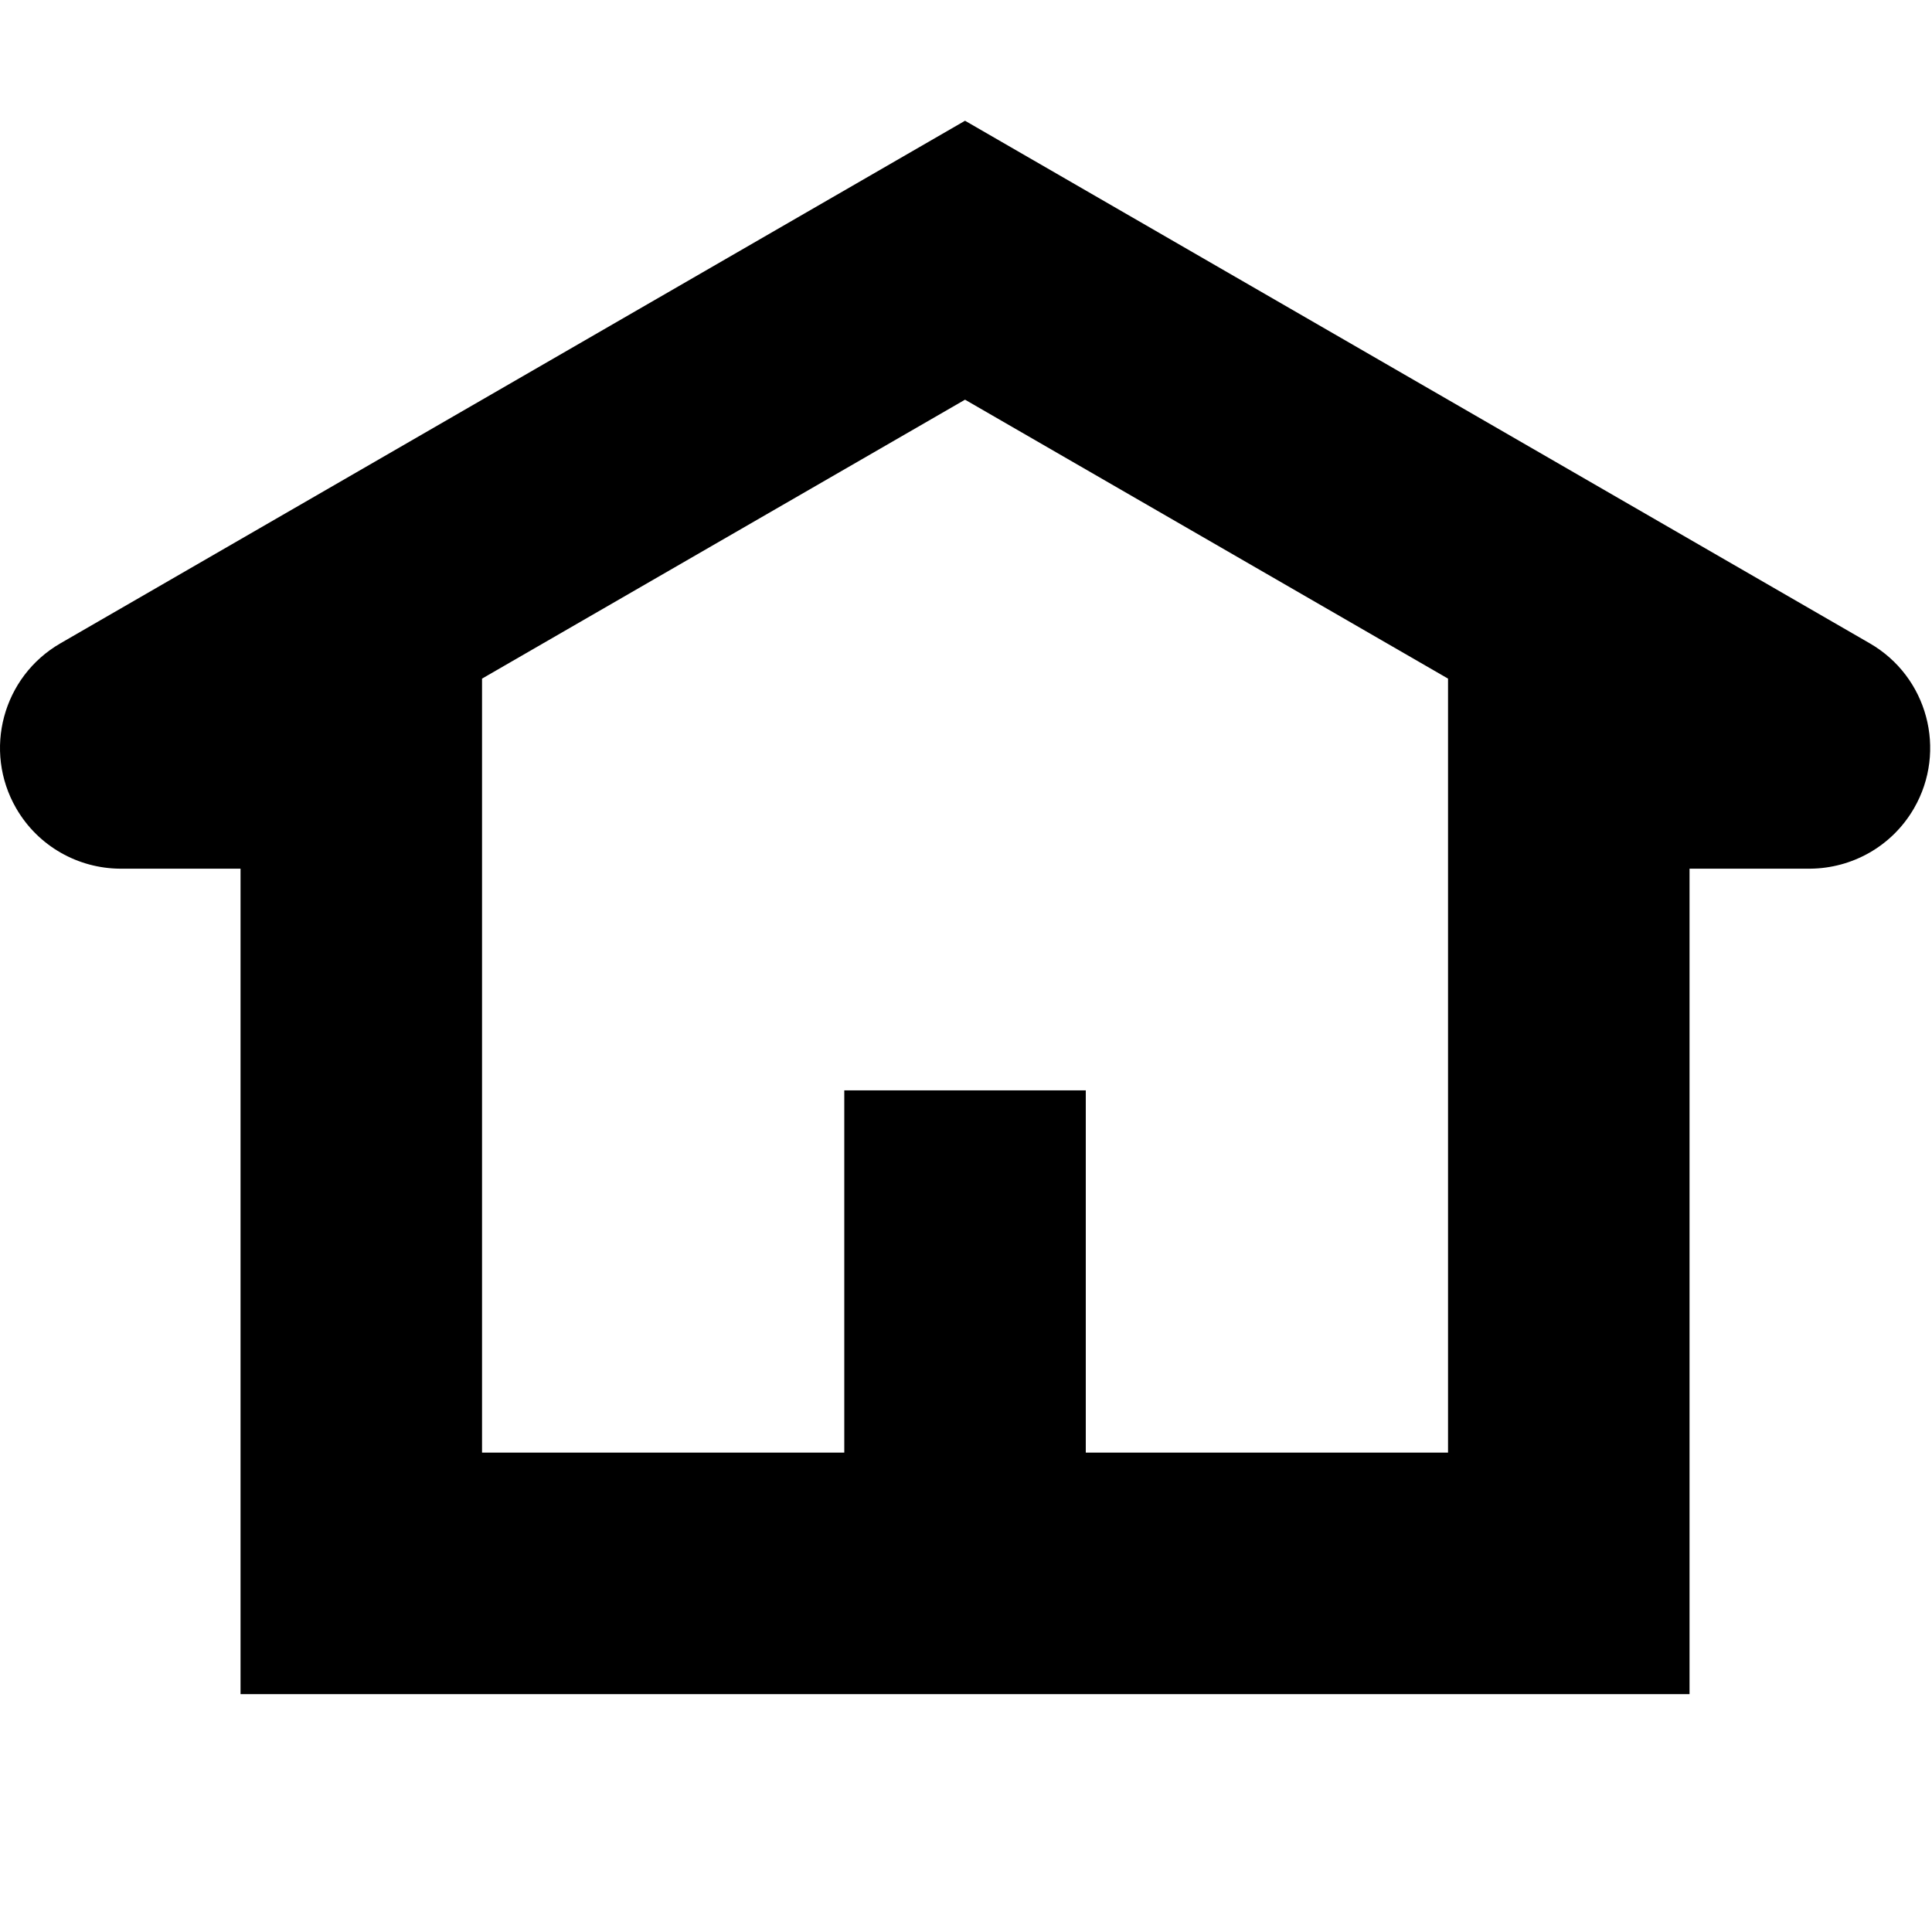
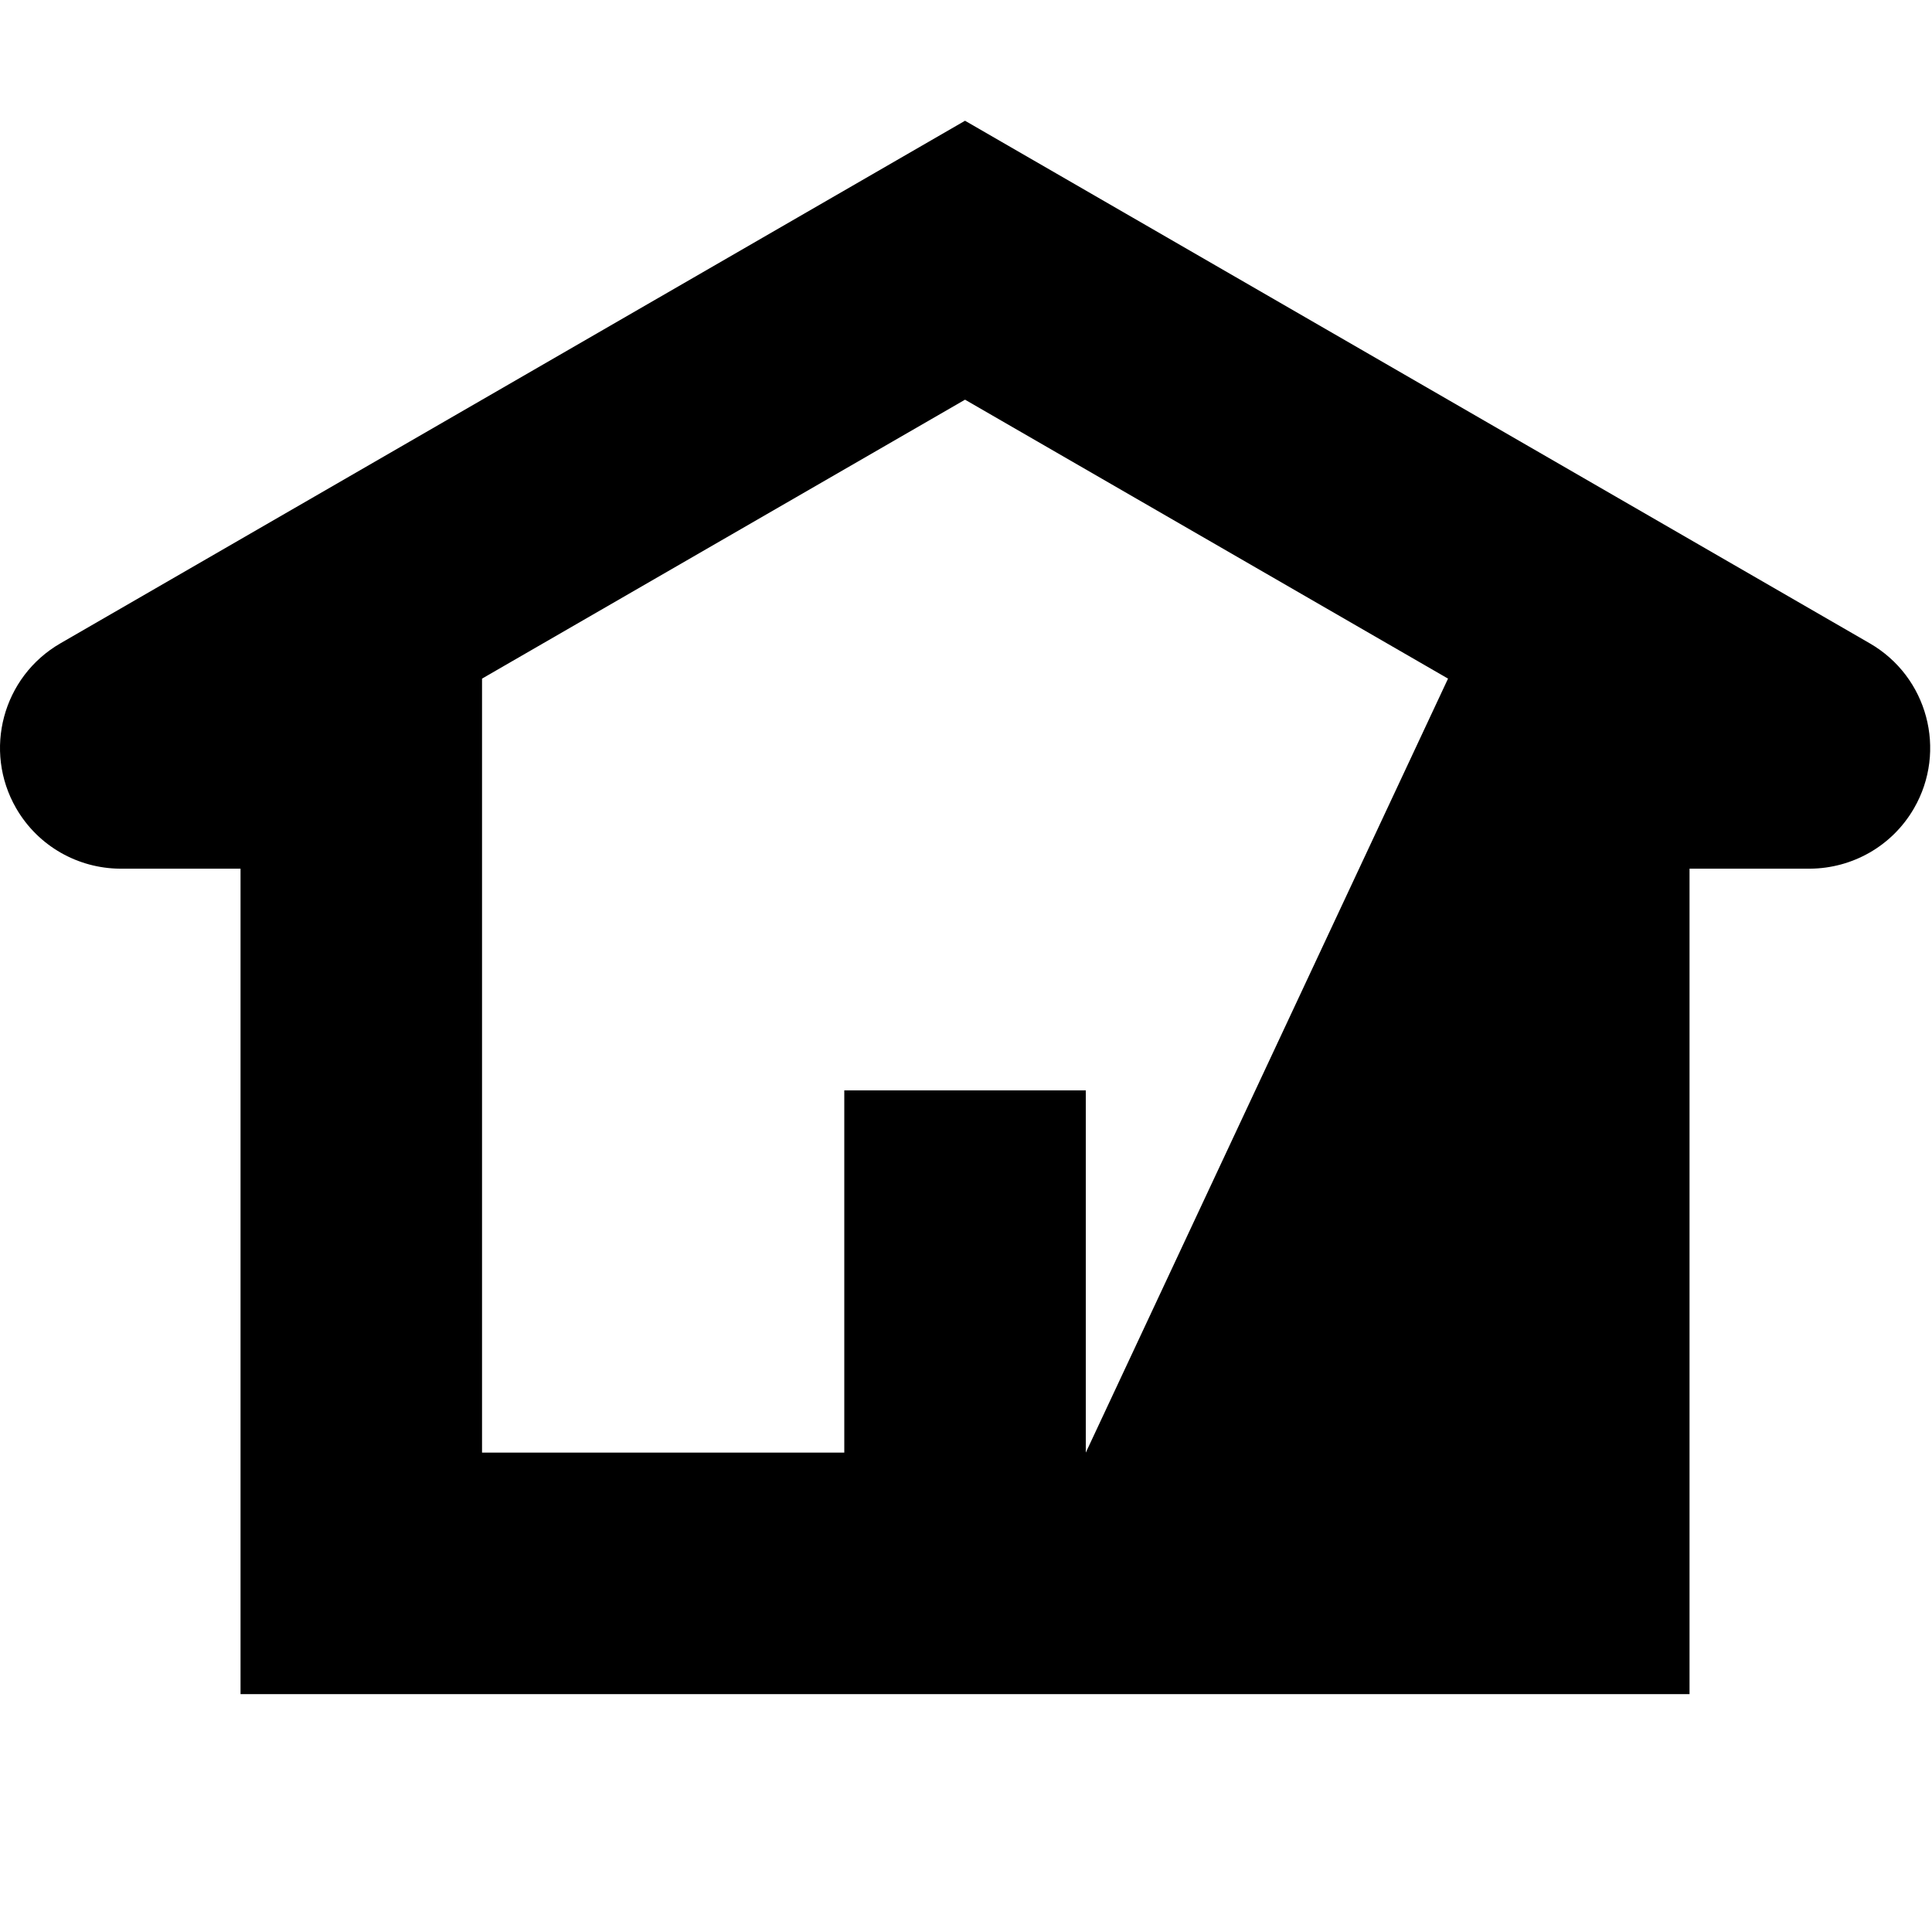
<svg xmlns="http://www.w3.org/2000/svg" width="800px" height="800px" viewBox="0 0 16 16">
-   <path fill="#000000" fill-rule="evenodd" d="M15.485,5.328 L7.992,1 L0.5,5.328 C0.022,5.604 -0.142,6.216 0.134,6.694 C0.318,7.012 0.65,7.191 0.992,7.194 L1.992,7.194 L1.992,14.03 L13.992,14.03 L13.992,7.194 L14.992,7.194 C15.335,7.191 15.667,7.012 15.851,6.694 C16.127,6.216 15.963,5.604 15.485,5.328 Z M11.992,5.62 L7.992,3.31 L3.992,5.62 L3.992,12.03 L6.992,12.03 L6.992,9.03 L8.992,9.03 L8.992,12.03 L11.992,12.03 L11.992,5.62 Z" />
+   <path fill="#000000" fill-rule="evenodd" d="M15.485,5.328 L7.992,1 L0.5,5.328 C0.022,5.604 -0.142,6.216 0.134,6.694 C0.318,7.012 0.65,7.191 0.992,7.194 L1.992,7.194 L1.992,14.03 L13.992,14.03 L13.992,7.194 L14.992,7.194 C15.335,7.191 15.667,7.012 15.851,6.694 C16.127,6.216 15.963,5.604 15.485,5.328 Z M11.992,5.62 L7.992,3.31 L3.992,5.62 L3.992,12.03 L6.992,12.03 L6.992,9.03 L8.992,9.03 L8.992,12.03 L11.992,5.62 Z" />
</svg>